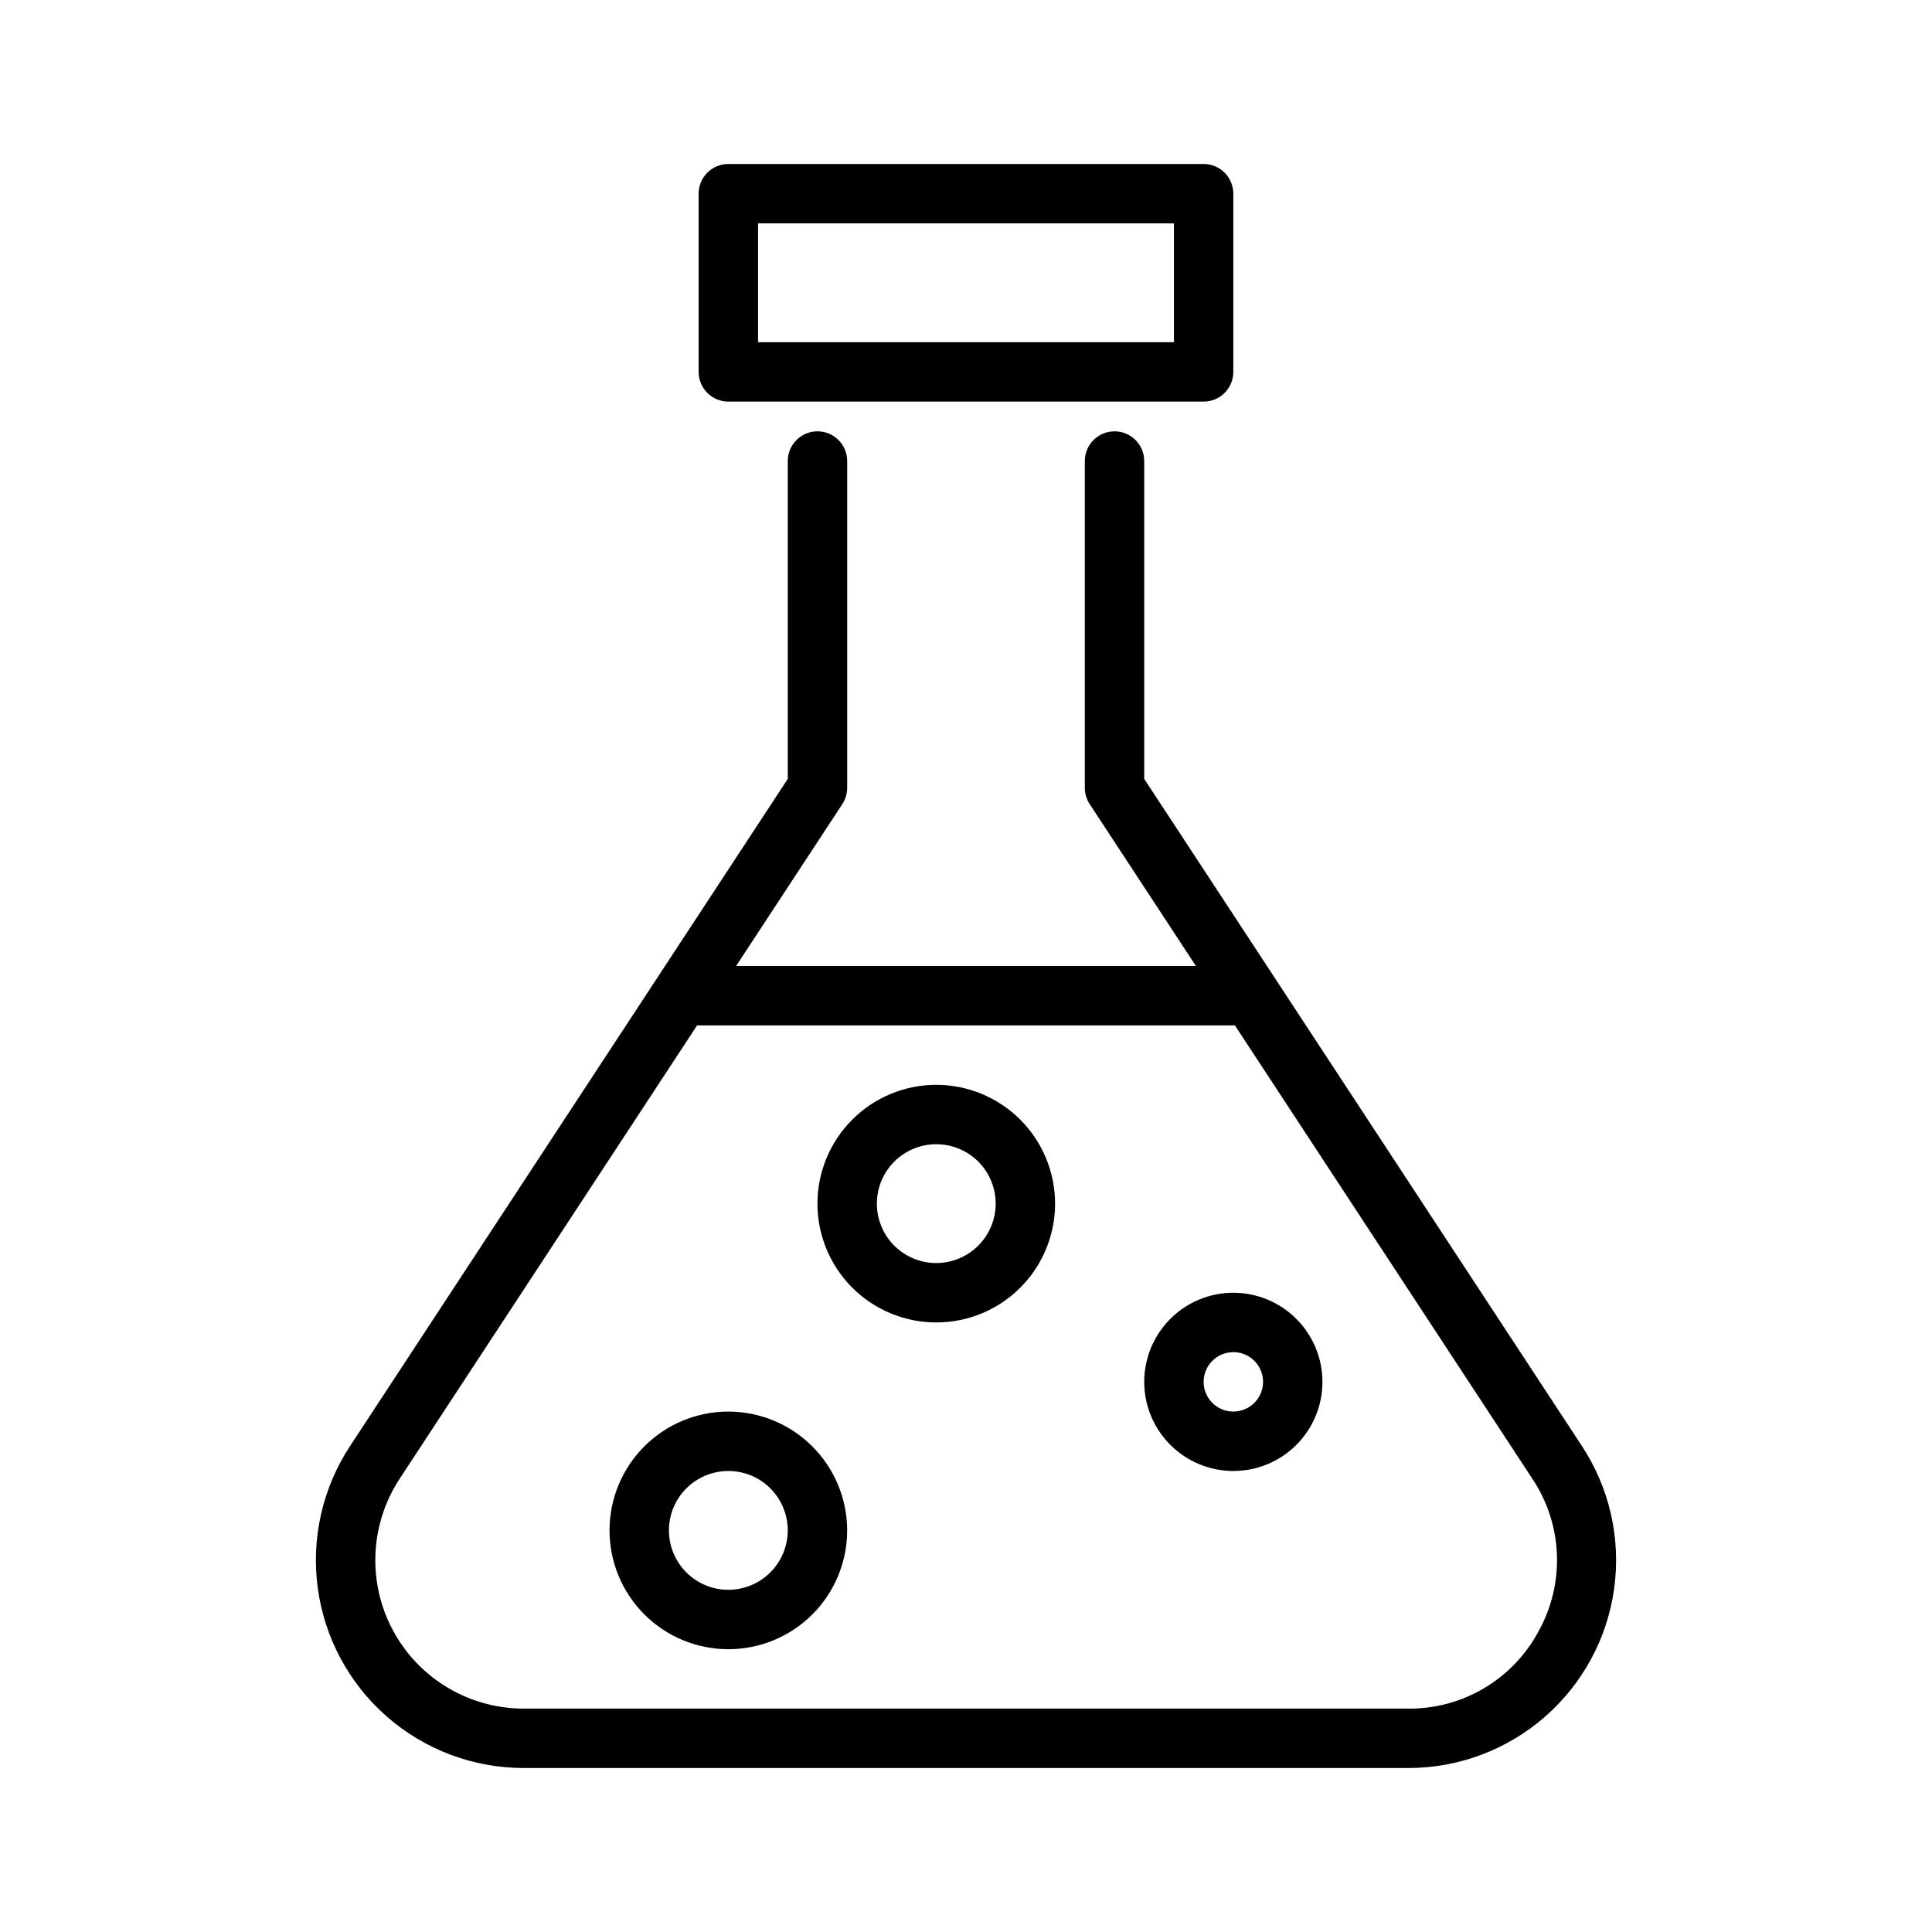
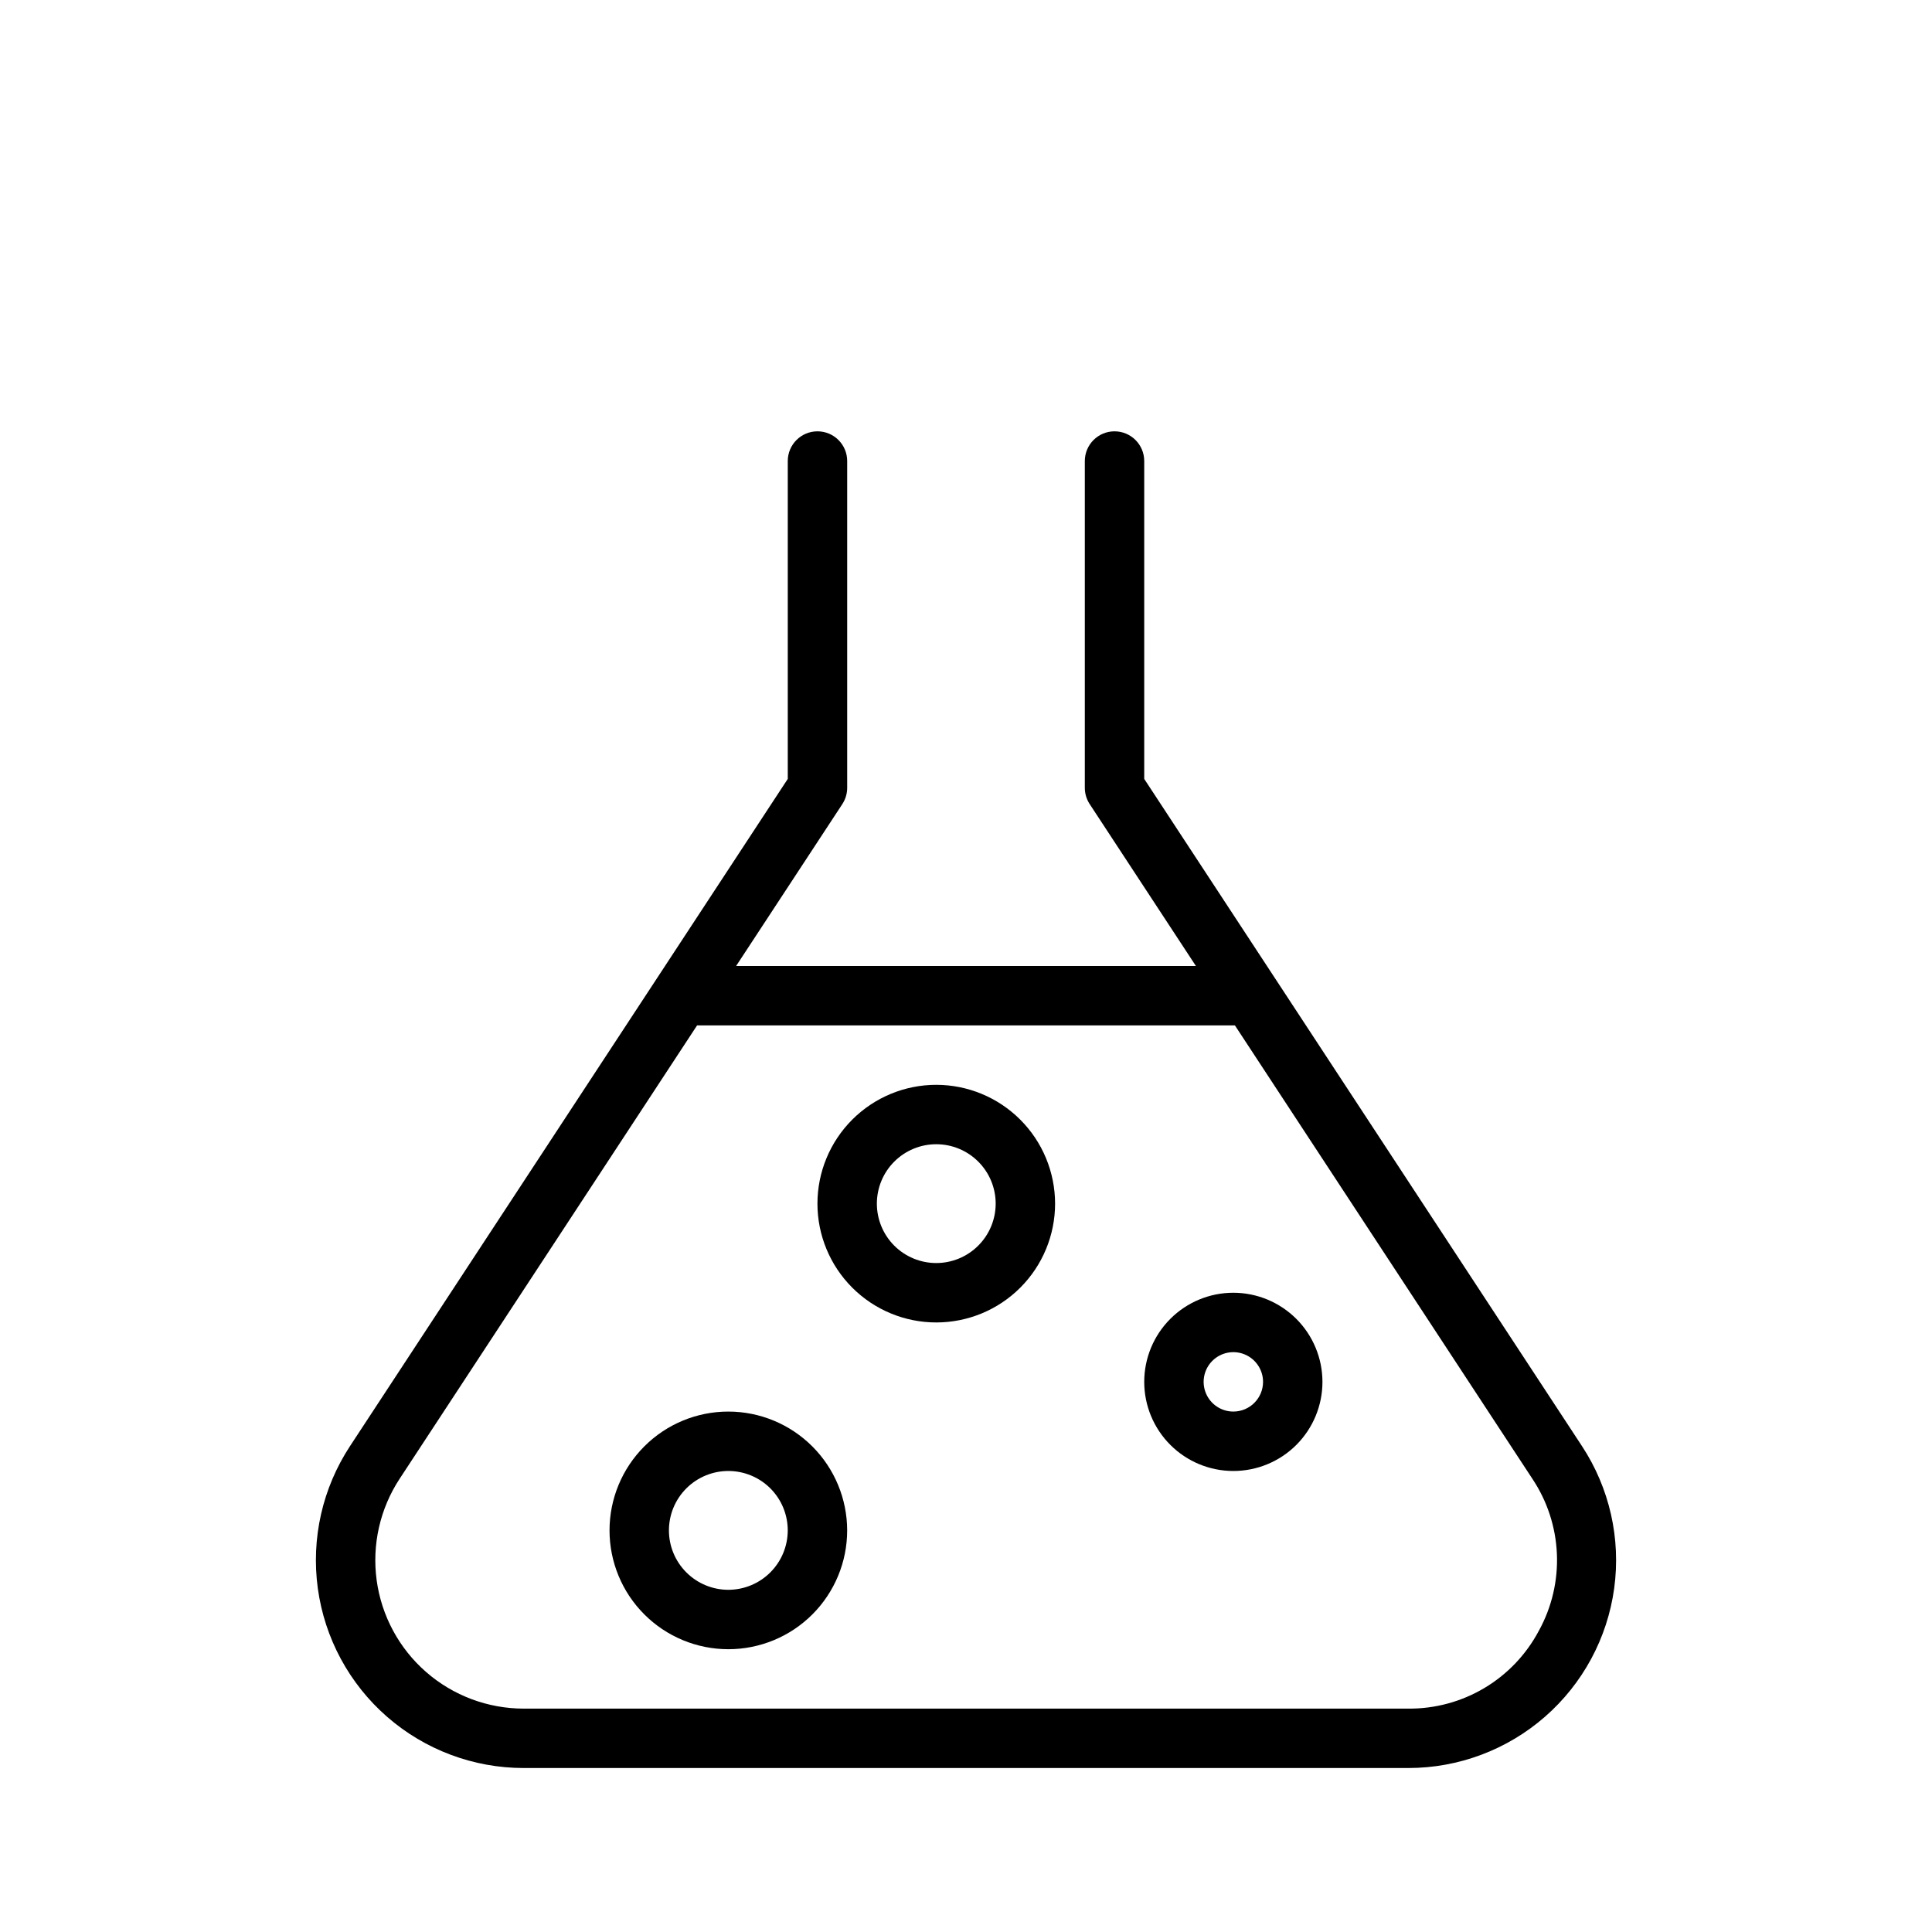
<svg xmlns="http://www.w3.org/2000/svg" fill="#000000" width="800px" height="800px" version="1.1" viewBox="144 144 512 512">
  <g>
-     <path d="m337.02 250.43h125.95c2.086 0 4.09-0.828 5.566-2.305 1.473-1.477 2.305-3.481 2.305-5.566v-47.234c0-2.086-0.832-4.09-2.305-5.566-1.477-1.473-3.481-2.305-5.566-2.305h-125.95c-4.348 0-7.875 3.523-7.875 7.871v47.234c0 2.086 0.832 4.09 2.309 5.566 1.477 1.477 3.477 2.305 5.566 2.305zm7.871-47.23h110.21v31.488h-110.21z" />
    <path d="m563.23 527.22-116-176.8v-84.238c0-4.348-3.523-7.875-7.871-7.875s-7.871 3.527-7.871 7.875v86.59c0 1.535 0.449 3.039 1.289 4.32l28.156 42.914h-121.86l28.152-42.91v-0.004c0.84-1.281 1.289-2.785 1.289-4.32v-86.59c0-4.348-3.527-7.875-7.875-7.875-4.348 0-7.871 3.527-7.871 7.875v84.238l-116 176.8c-7.312 11.125-10.348 24.523-8.543 37.715 1.805 13.188 8.324 25.277 18.355 34.031s22.895 13.578 36.207 13.578h234.43c13.312 0 26.172-4.824 36.203-13.578s16.551-20.844 18.355-34.035c1.805-13.188-1.23-26.586-8.543-37.711zm-11.414 48.938c-3.324 6.281-8.309 11.531-14.41 15.168-6.102 3.641-13.086 5.535-20.191 5.477h-234.43c-9.508-0.004-18.695-3.449-25.859-9.699-7.164-6.254-11.82-14.887-13.105-24.309-1.285-9.422 0.883-18.988 6.106-26.934l78.809-120.12h142.53l78.809 120.12c3.957 5.914 6.211 12.797 6.519 19.906 0.309 7.106-1.344 14.16-4.773 20.391z" />
    <path d="m337.02 518.08c-8.352 0-16.363 3.316-22.266 9.223-5.906 5.906-9.223 13.914-9.223 22.266 0 8.352 3.316 16.359 9.223 22.266 5.902 5.906 13.914 9.223 22.266 9.223 8.352 0 16.359-3.316 22.266-9.223 5.902-5.906 9.223-13.914 9.223-22.266-0.012-8.348-3.332-16.352-9.234-22.254-5.902-5.906-13.906-9.227-22.254-9.234zm0 47.23v0.004c-4.176 0-8.18-1.66-11.133-4.613s-4.613-6.957-4.613-11.133c0-4.176 1.66-8.18 4.613-11.133s6.957-4.609 11.133-4.609c4.176 0 8.18 1.656 11.133 4.609s4.609 6.957 4.609 11.133c-0.004 4.176-1.664 8.176-4.617 11.129-2.949 2.949-6.953 4.609-11.125 4.617z" />
    <path d="m470.85 486.59c-6.266 0-12.27 2.488-16.699 6.918-4.43 4.43-6.918 10.438-6.918 16.699s2.488 12.27 6.918 16.699c4.43 4.43 10.434 6.918 16.699 6.918 6.262 0 12.27-2.488 16.699-6.918s6.914-10.438 6.914-16.699c-0.004-6.262-2.496-12.266-6.922-16.691-4.43-4.426-10.43-6.918-16.691-6.926zm0 31.488c-3.184 0-6.055-1.918-7.273-4.859s-0.547-6.328 1.707-8.578c2.25-2.25 5.637-2.926 8.578-1.707s4.859 4.09 4.859 7.273c-0.004 4.348-3.527 7.867-7.871 7.871z" />
    <path d="m392.12 431.49c-8.352 0-16.359 3.316-22.266 9.223-5.902 5.902-9.223 13.914-9.223 22.266 0 8.348 3.32 16.359 9.223 22.262 5.906 5.906 13.914 9.223 22.266 9.223s16.363-3.316 22.266-9.223c5.906-5.902 9.223-13.914 9.223-22.262-0.008-8.352-3.328-16.355-9.23-22.258-5.902-5.902-13.906-9.223-22.258-9.23zm0 47.23c-4.176 0-8.18-1.66-11.133-4.609-2.949-2.953-4.609-6.961-4.609-11.133 0-4.176 1.66-8.184 4.609-11.133 2.953-2.953 6.957-4.613 11.133-4.613s8.18 1.66 11.133 4.613c2.953 2.949 4.613 6.957 4.613 11.133-0.004 4.172-1.664 8.176-4.617 11.125-2.953 2.953-6.953 4.613-11.129 4.617z" />
  </g>
</svg>